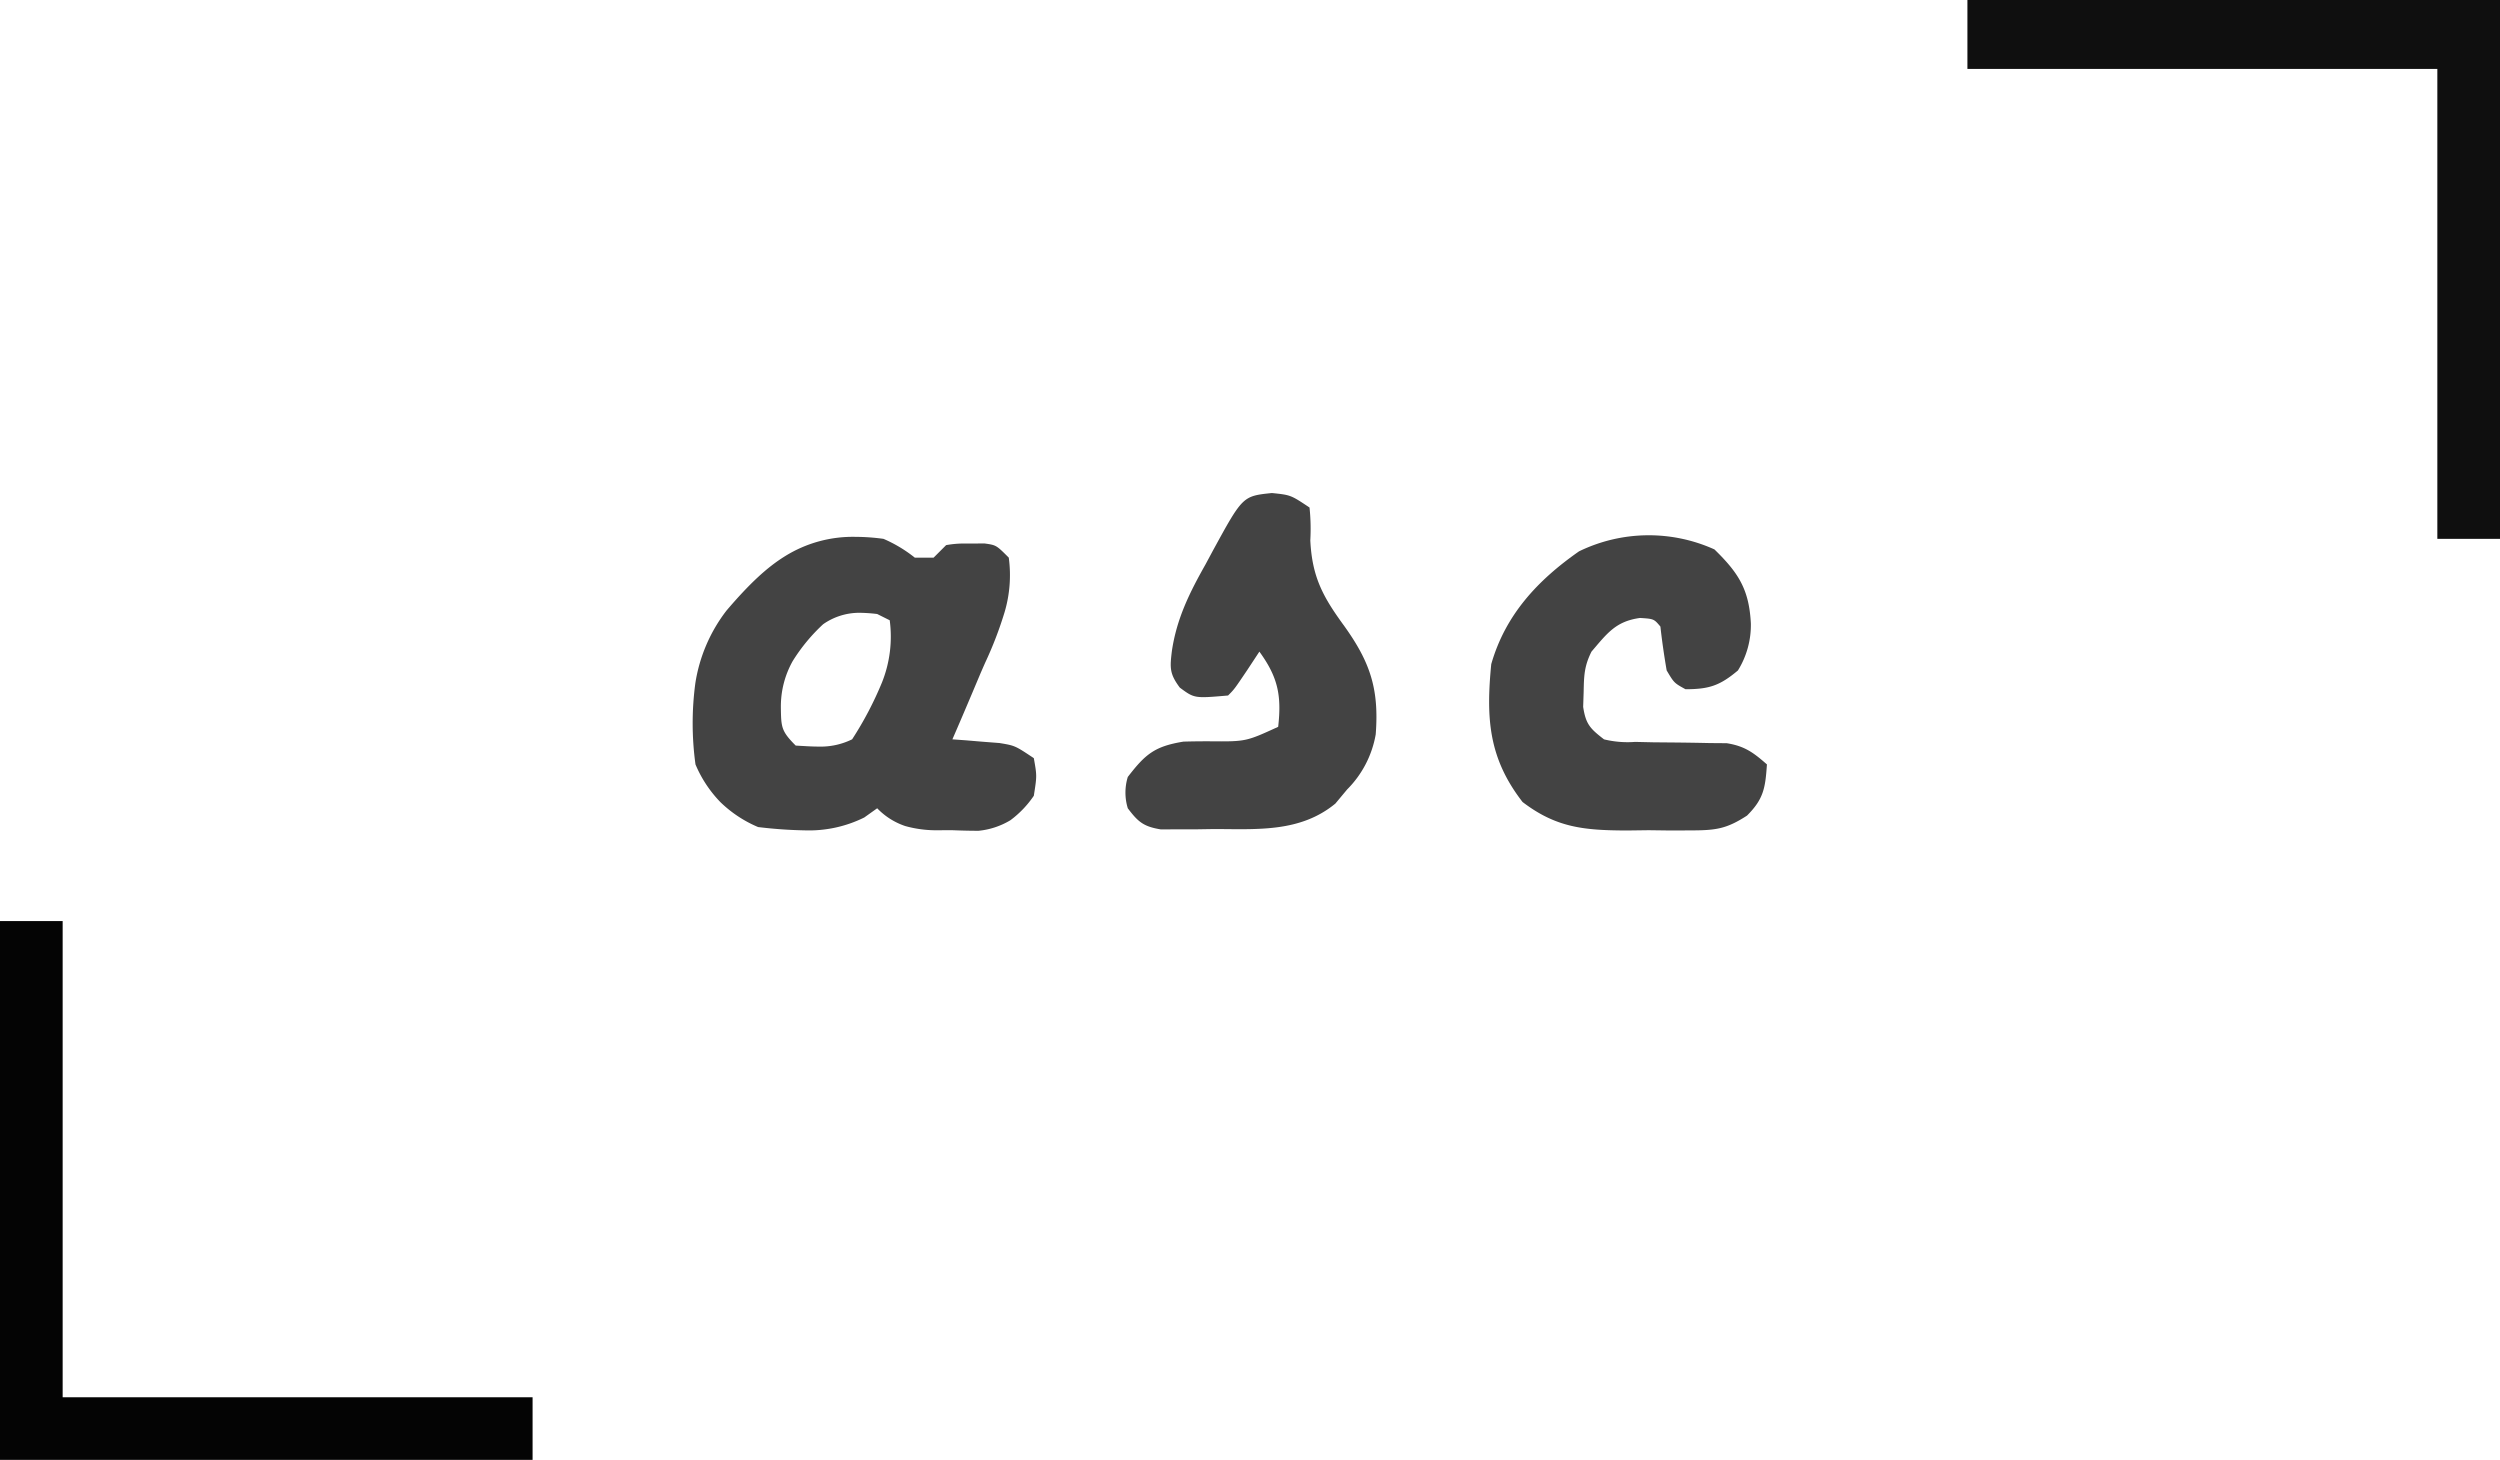
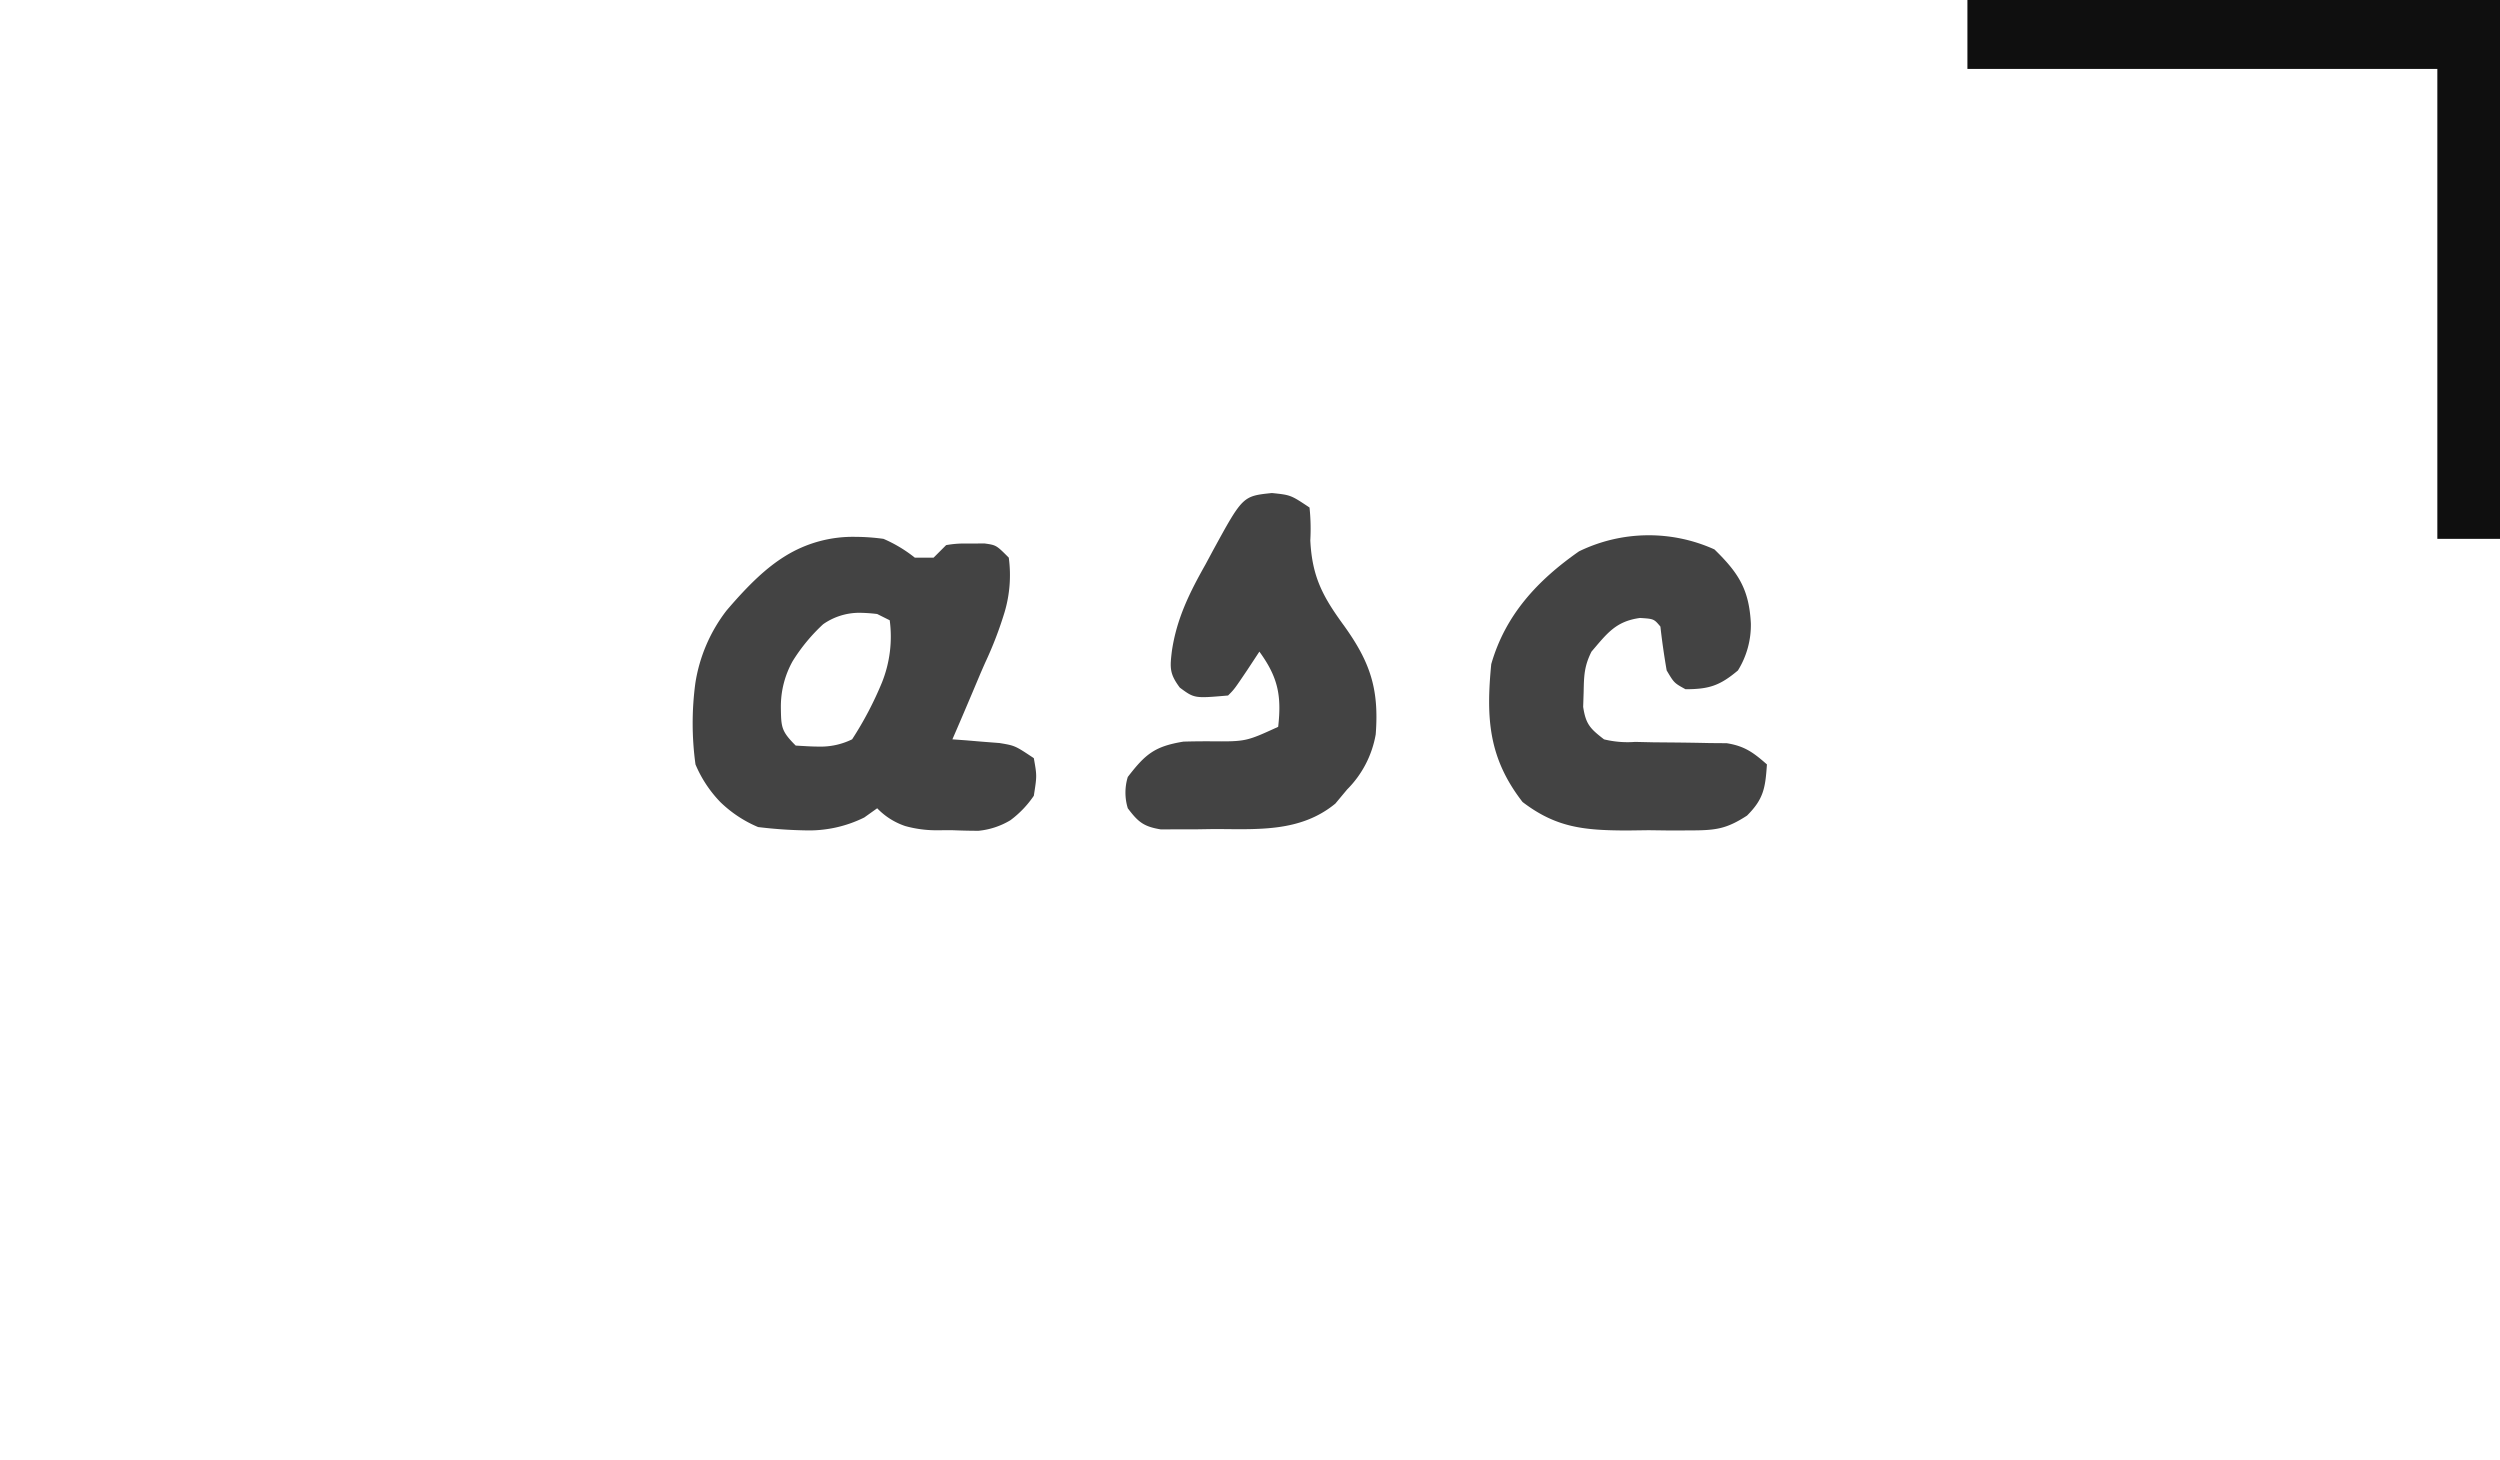
<svg xmlns="http://www.w3.org/2000/svg" width="399" height="233" viewBox="0 0 399 233">
  <g transform="translate(-54 -138)">
    <path d="M-664.4-243.089h0c-1.366,0-2.784-.036-4.215-.094l-2.142.008a18.384,18.384,0,0,1-5.331-.673,11.069,11.069,0,0,1-4.465-2.835l-1.144.816-.922.658a19.889,19.889,0,0,1-9.5,2.053,71.355,71.355,0,0,1-7.317-.513l-.118-.012a19.494,19.494,0,0,1-6.021-3.979,19.494,19.494,0,0,1-3.979-6.021,48.2,48.2,0,0,1-.025-12.941,25.31,25.31,0,0,1,4.982-11.622c3.664-4.294,6.458-6.889,9.343-8.675A20.47,20.47,0,0,1-684-290a33.577,33.577,0,0,1,4.45.318,21.822,21.822,0,0,1,5,3h3l.937-.937.061-.061,1-1a15.955,15.955,0,0,1,2.976-.256c.283,0,.61,0,1.024.005l1.176-.009.949-.007c1.876.265,1.876.265,3.875,2.265a20.84,20.84,0,0,1-.656,8.66,59.984,59.984,0,0,1-3.125,8.135c-.223.506-.474,1.079-.719,1.643l-1.3,3.084c-1.028,2.435-2.1,4.951-3.2,7.478l1.507.108.574.041.353.029,2.378.2.939.073.221.017,1.546.12c2.48.414,2.48.414,5.48,2.415.5,2.813.5,2.813,0,6a16.089,16.089,0,0,1-3.74,3.907,12.145,12.145,0,0,1-5.108,1.686Zm-18.985-34.791a10.06,10.06,0,0,0-5.792,1.823,28.474,28.474,0,0,0-4.862,5.884,14.782,14.782,0,0,0-1.888,7.24l0,.246c.05,3.057.061,3.693,2.371,6,.3.016.6.034.89.051h.012c.94.055,1.828.108,2.7.108a11.365,11.365,0,0,0,5.4-1.159,55.255,55.255,0,0,0,4.762-9.069,19.7,19.7,0,0,0,1.238-9.931l-1.051-.525-.95-.475A25.626,25.626,0,0,0-683.386-277.88Z" transform="translate(874.553 513.682)" fill="#434343" />
    <path d="M0,0H85V86H75V11H0Z" transform="translate(368 138)" fill="#0f0f0f" />
-     <path d="M0,0H10V76H85V86H0Z" transform="translate(54 285)" fill="#040404" />
    <path d="M0,0C3.862,3.76,5.535,6.406,5.813,11.813a13.758,13.758,0,0,1-2.062,7.5c-2.887,2.431-4.612,3-8.375,3-1.812-1-1.812-1-3-3-.4-2.323-.74-4.657-1-7-1.036-1.23-1.036-1.23-3.25-1.375-3.888.53-5.253,2.462-7.75,5.375-1.163,2.327-1.2,3.847-1.25,6.438l-.078,2.371c.417,2.785,1.121,3.479,3.328,5.191a15.854,15.854,0,0,0,4.965.406l2.924.066,3.049.027q2.983.027,5.965.094l2.672.021c2.87.455,4.266,1.49,6.426,3.385-.253,3.713-.5,5.5-3.18,8.17-3.236,2.1-4.93,2.344-8.75,2.361l-3.41.016-3.535-.047-3.512.047c-6.735-.031-11.2-.413-16.613-4.547-5.433-7.006-5.839-13.357-5-22,2.25-7.858,7.387-13.38,14-18A25.437,25.437,0,0,1,0,0Z" transform="translate(327.625 225.688)" fill="#434343" />
    <path d="M0,0C3,.313,3,.313,6,2.313a32.69,32.69,0,0,1,.125,5.25c.29,5.916,2.063,9.065,5.438,13.688,4.111,5.749,5.56,10.019,5,17.277A16.413,16.413,0,0,1,12,47.313l-1.875,2.25c-5.6,4.612-12.433,4.085-19.312,4.063l-3.021.049-2.9,0-2.63.009c-2.739-.45-3.612-1.179-5.265-3.372a8.51,8.51,0,0,1,0-5c2.818-3.65,4.273-4.881,8.883-5.637q2.12-.061,4.242-.051c5.728.048,5.728.048,10.875-2.312.567-5.006-.04-7.93-3-12L-3.937,28.25C-6,31.313-6,31.313-7,32.313c-5.37.467-5.37.467-7.7-1.257-1.651-2.21-1.595-3.166-1.263-5.875.77-5.151,2.8-9.245,5.336-13.742L-9.414,9.18C-4.66.485-4.66.485,0,0Z" transform="translate(257 216.688)" fill="#434343" />
  </g>
</svg>